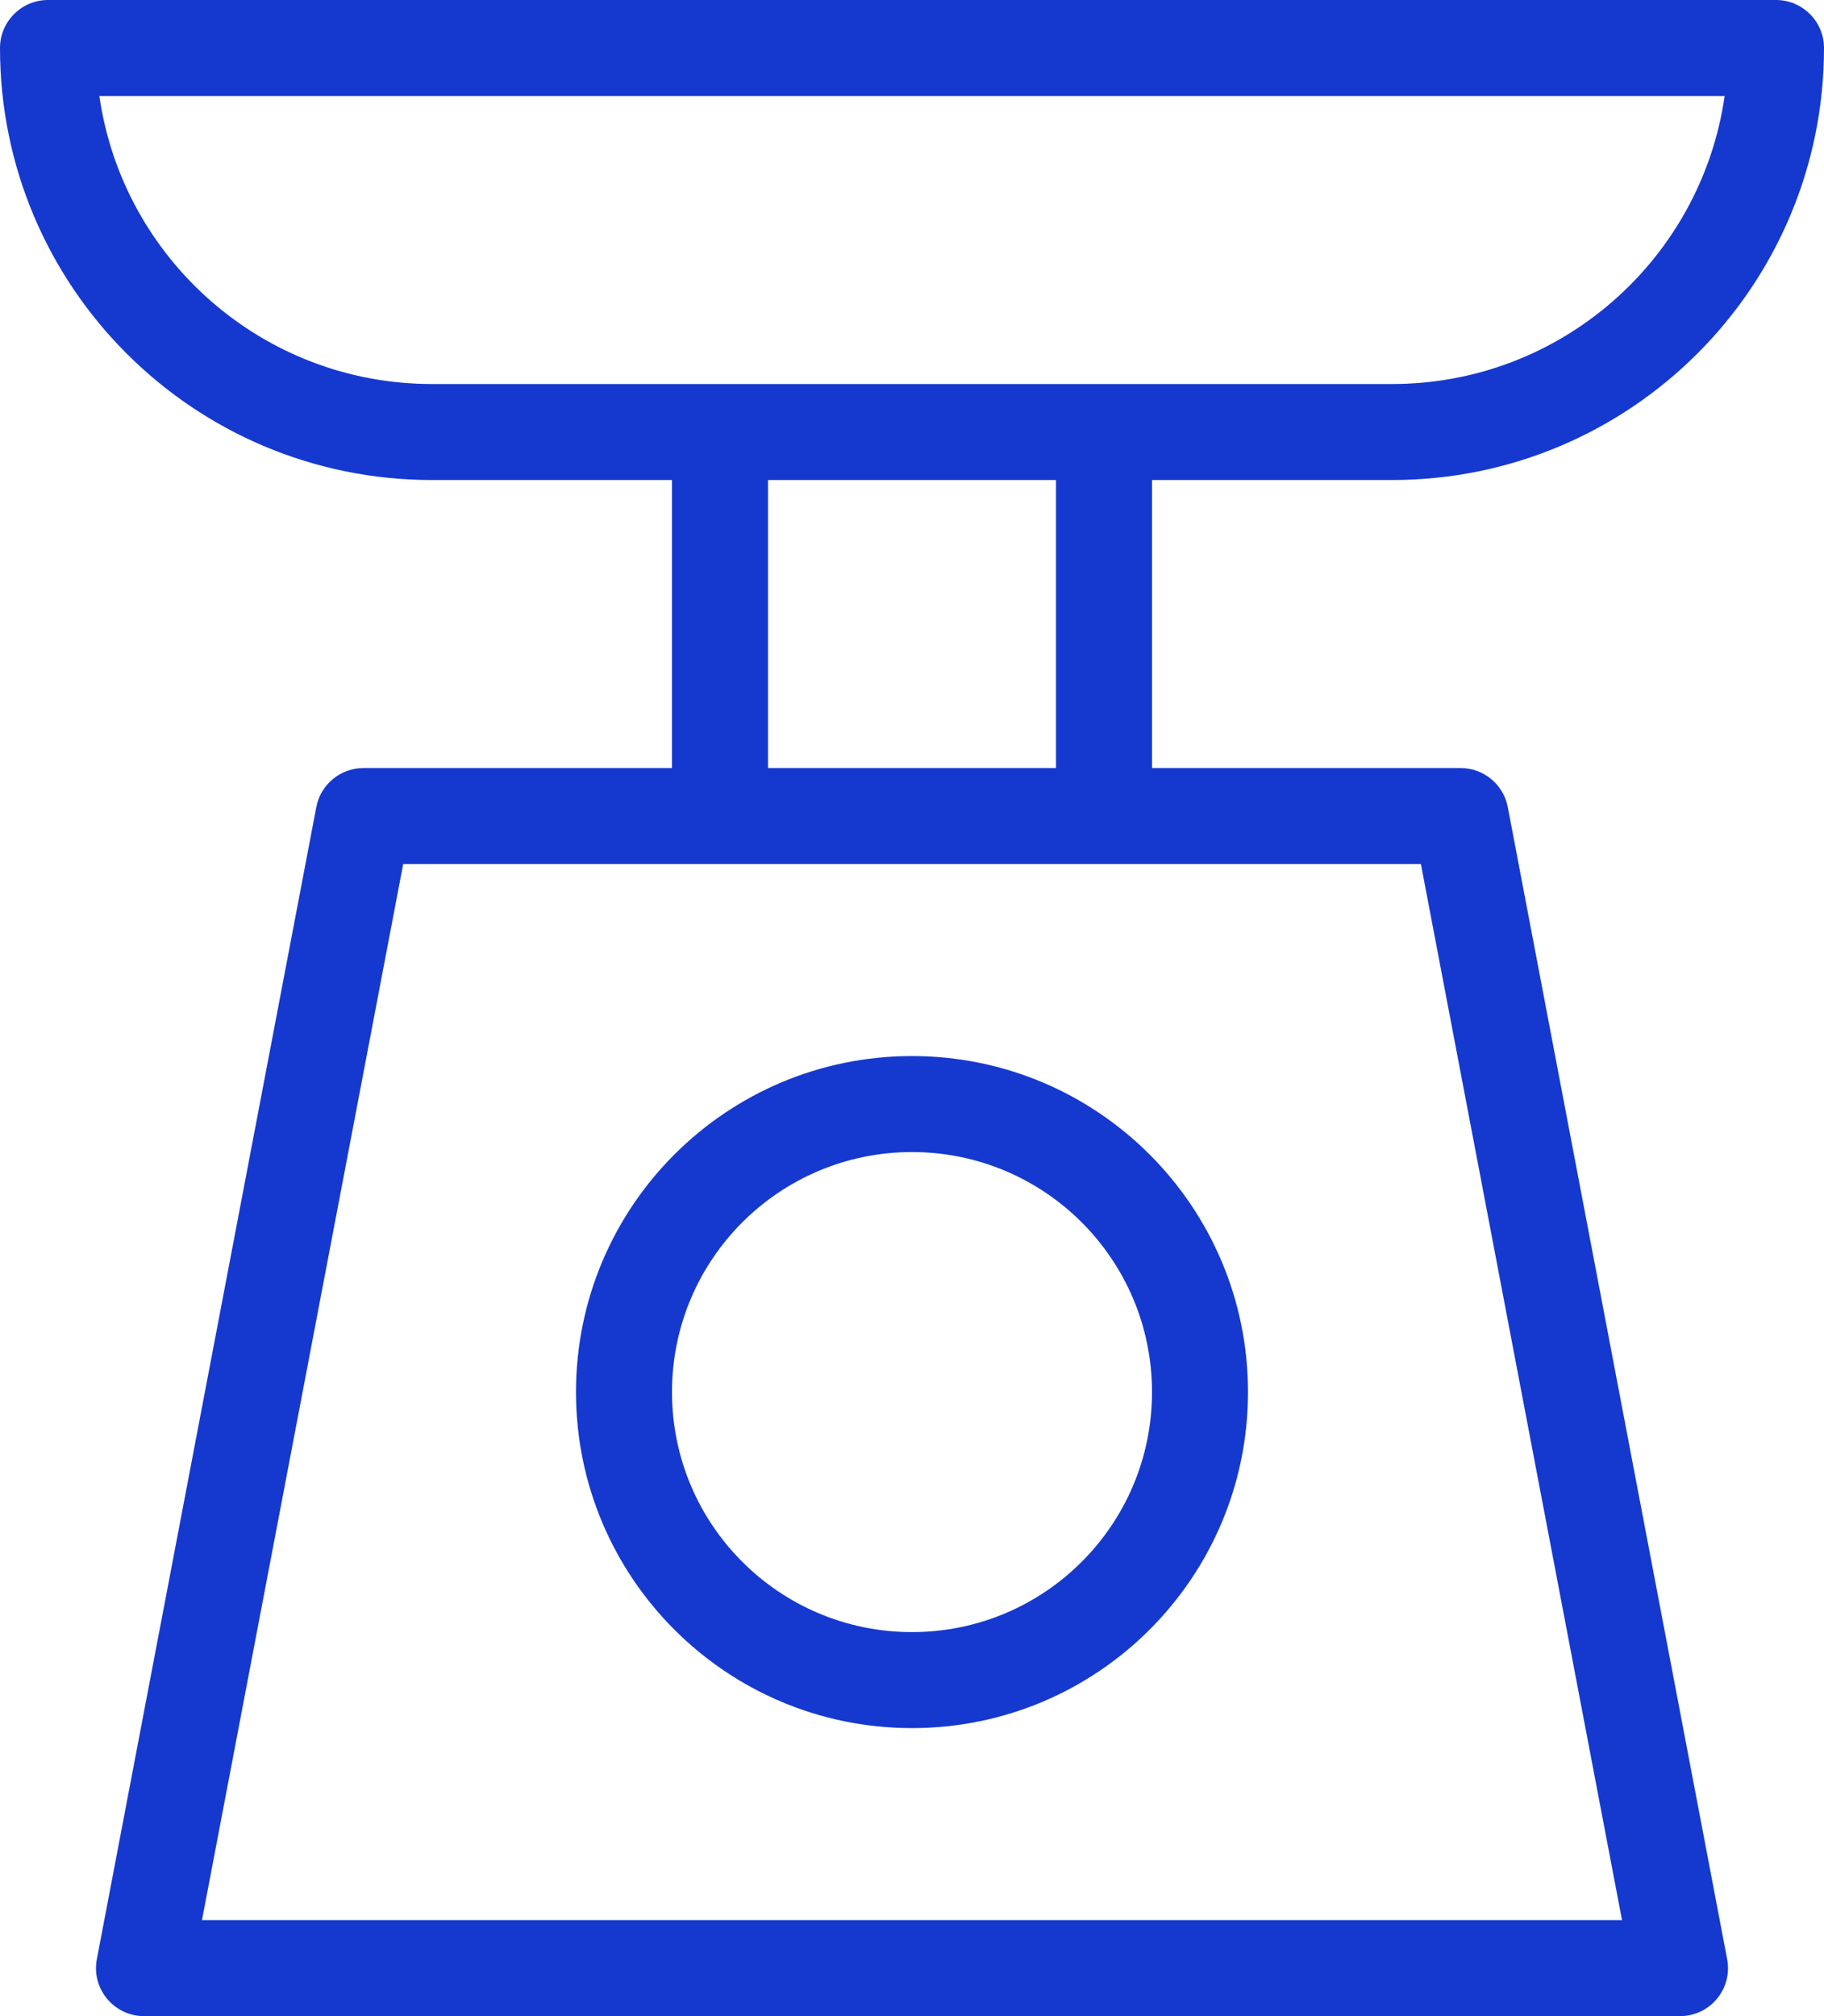
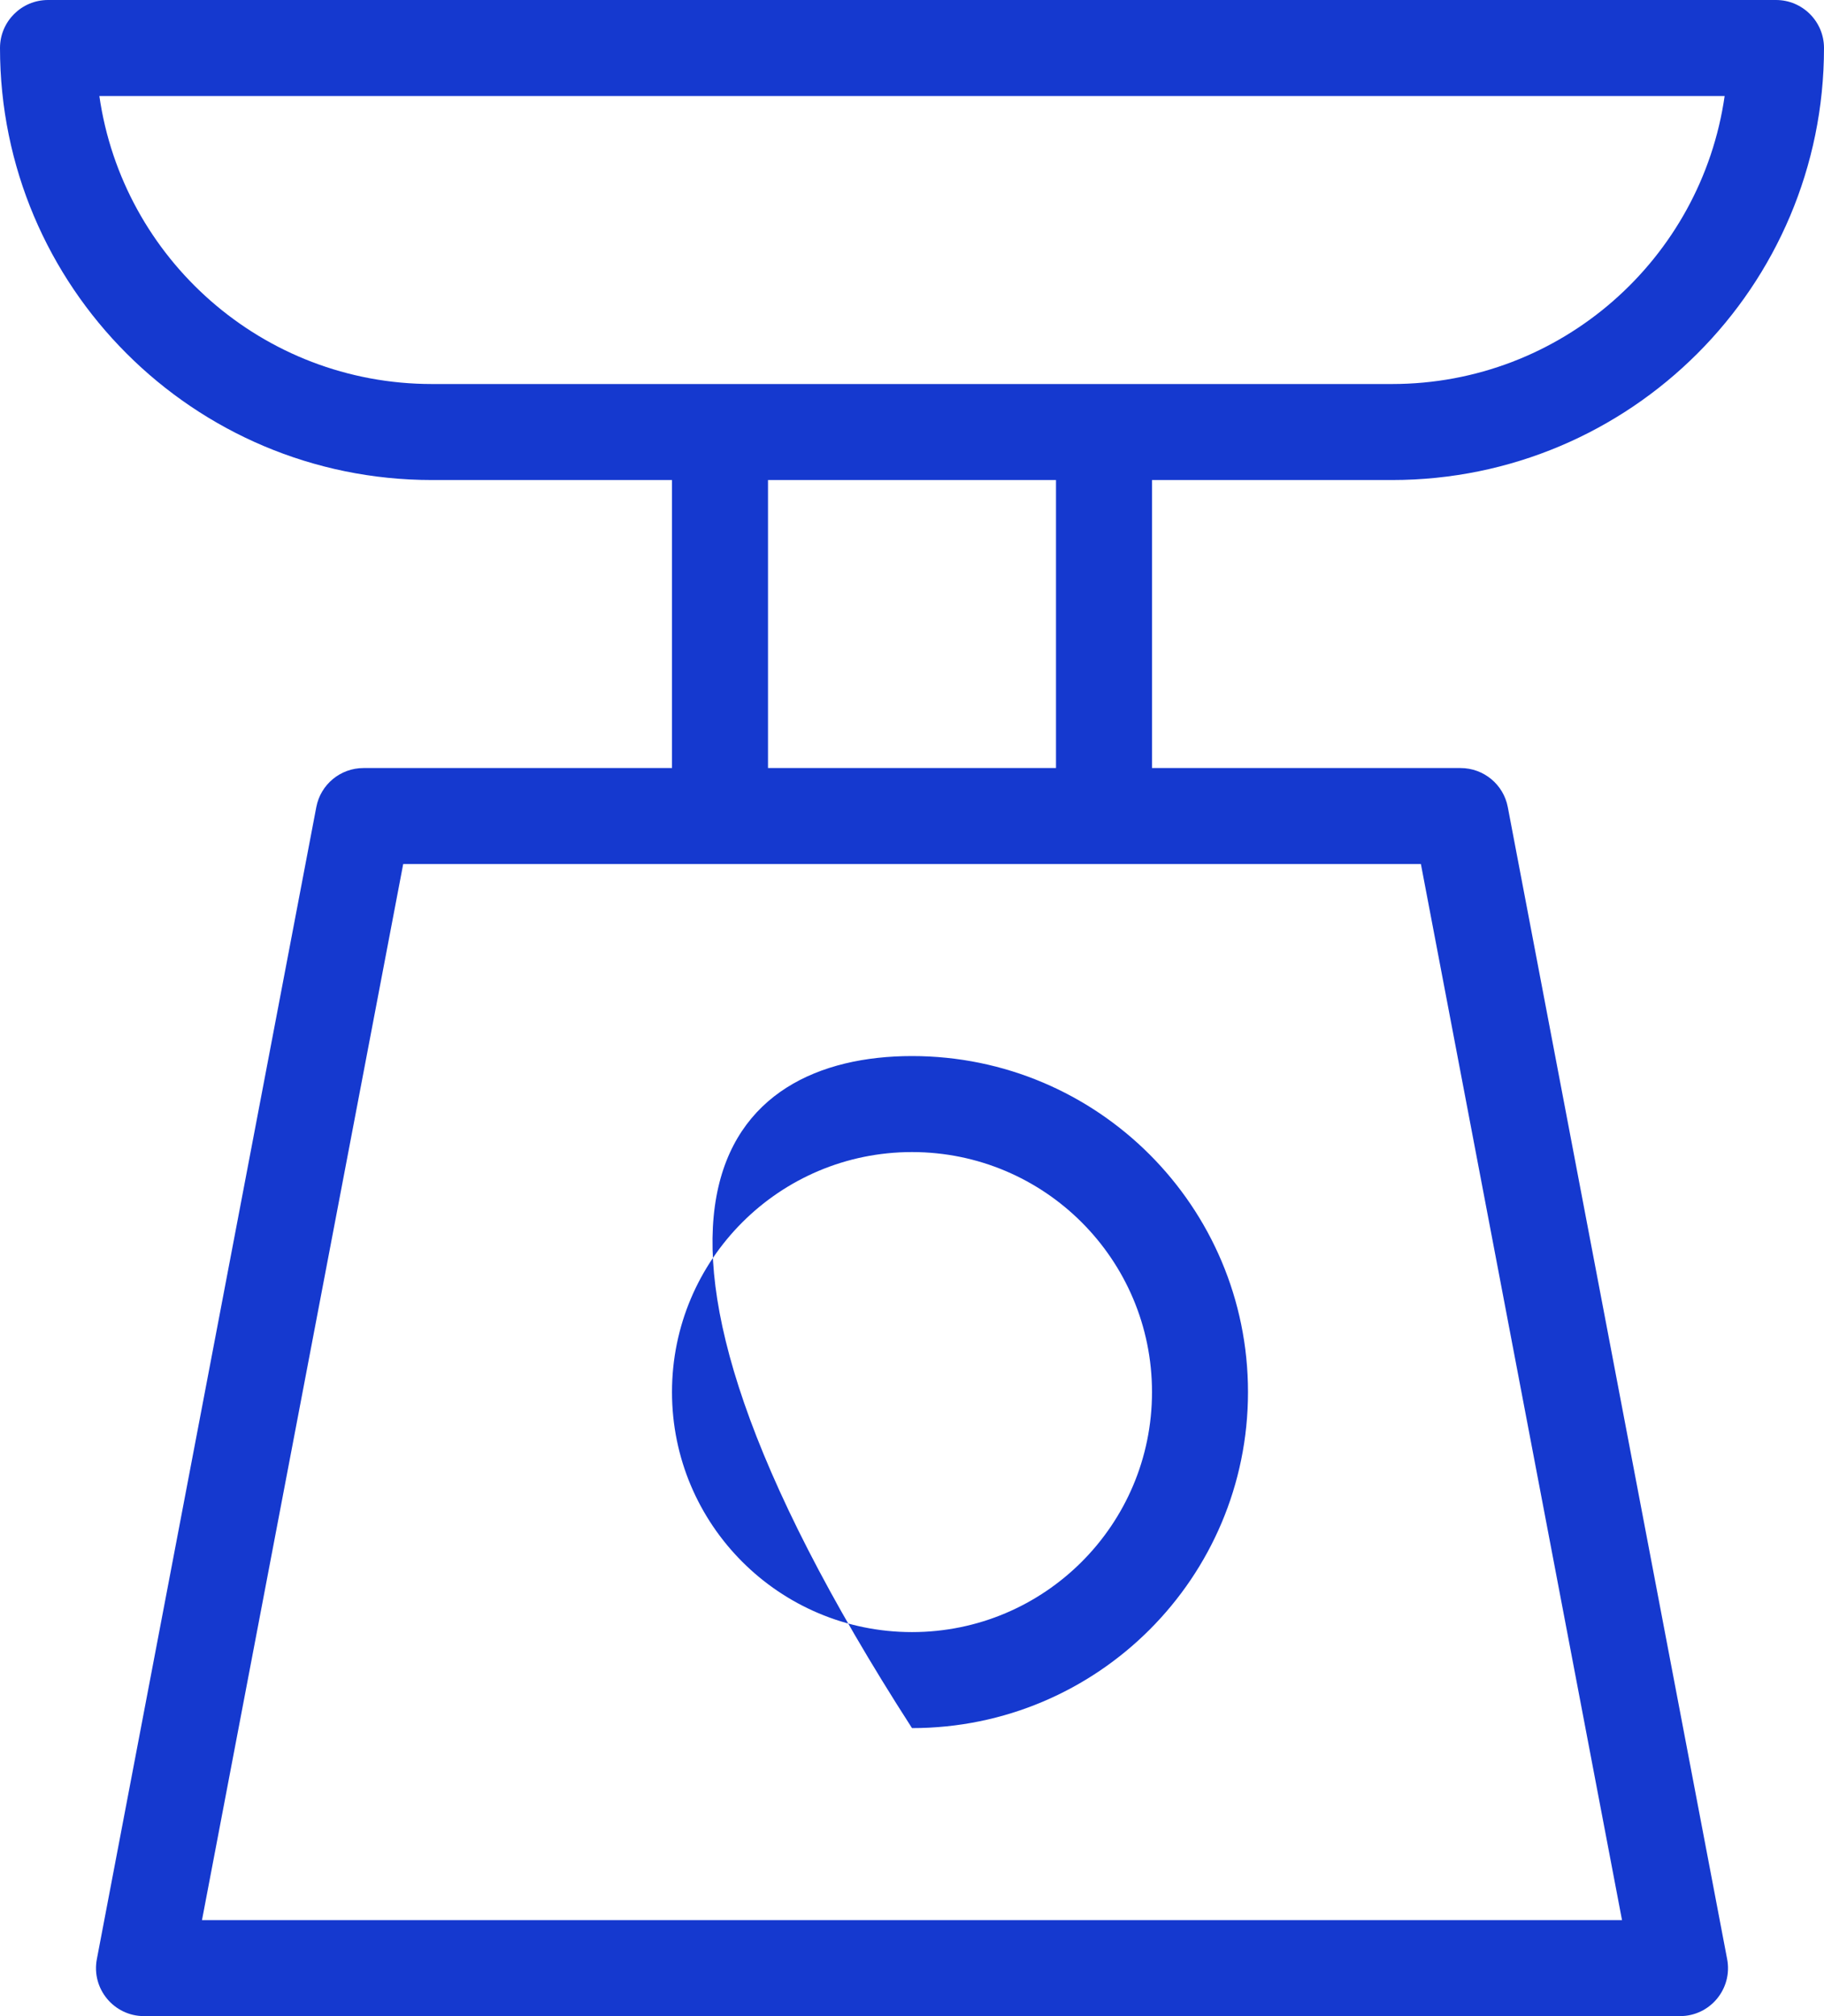
<svg xmlns="http://www.w3.org/2000/svg" xmlns:ns1="http://www.inkscape.org/namespaces/inkscape" xmlns:ns2="http://sodipodi.sourceforge.net/DTD/sodipodi-0.dtd" ns1:version="1.0 (4035a4fb49, 2020-05-01)" ns2:docname="iconspace_Scales_25px.svg" id="svg13" version="1.1" viewBox="0 0 19 21" height="21px" width="19px">
  <ns2:namedview ns1:current-layer="svg13" ns1:window-maximized="1" ns1:window-y="30" ns1:window-x="0" ns1:cy="10.5" ns1:cx="9.5312628" ns1:zoom="31.986916" showgrid="false" id="namedview15" ns1:window-height="844" ns1:window-width="1600" ns1:pageshadow="2" ns1:pageopacity="0" guidetolerance="10" gridtolerance="10" objecttolerance="10" borderopacity="1" bordercolor="#666666" pagecolor="#ffffff" />
  <title id="title2">iconspace_Scales_25px</title>
  <desc id="desc4">Created with Sketch.</desc>
  <defs id="defs6" />
  <g transform="translate(-228, -327)" fill-rule="evenodd" fill="none" stroke-width="1" stroke="none" id="LINE">
    <g transform="translate(225, 325)" id="iconspace_Scales_25px">
-       <polygon points="0 0 25 0 25 25 0 25" id="IconSpace_Scales_24Px" />
-       <path style="fill:#1539cf;fill-opacity:1" fill-rule="nonzero" fill="#2E2E2E" id="path9" d="M10,10 L10,7 L7.5,7 C5.015,7 3,4.985 3,2.5 C3,2.224 3.224,2 3.5,2 L21.5,2 C21.776,2 22,2.224 22,2.5 C22,4.985 19.985,7 17.5,7 L15,7 L15,10 L18.214,10 C18.455,10 18.661,10.171 18.706,10.406 L20.991,22.406 C21.05,22.715 20.814,23 20.5,23 L4.5,23 C4.187,23 3.95,22.715 4.009,22.406 L6.295,10.406 C6.34,10.171 6.546,10 6.786,10 L10,10 Z M7.5,6 L17.5,6 C19.263,6 20.722,4.696 20.965,3 L4.035,3 C4.278,4.696 5.737,6 7.5,6 Z M14,10 L14,7 L11,7 L11,10 L14,10 Z M19.896,22 L17.801,11 L7.2,11 L5.104,22 L19.896,22 Z M12.5,20 C10.567,20 9,18.433 9,16.5 C9,14.567 10.567,13 12.5,13 C14.433,13 16,14.567 16,16.5 C16,18.433 14.433,20 12.5,20 Z M12.5,19 C13.881,19 15,17.881 15,16.5 C15,15.119 13.881,14 12.5,14 C11.119,14 10,15.119 10,16.5 C10,17.881 11.119,19 12.5,19 Z" />
+       <path style="fill:#1539cf;fill-opacity:1" fill-rule="nonzero" fill="#2E2E2E" id="path9" d="M10,10 L10,7 L7.5,7 C5.015,7 3,4.985 3,2.5 C3,2.224 3.224,2 3.5,2 L21.5,2 C21.776,2 22,2.224 22,2.5 C22,4.985 19.985,7 17.5,7 L15,7 L15,10 L18.214,10 C18.455,10 18.661,10.171 18.706,10.406 L20.991,22.406 C21.05,22.715 20.814,23 20.5,23 L4.5,23 C4.187,23 3.95,22.715 4.009,22.406 L6.295,10.406 C6.34,10.171 6.546,10 6.786,10 L10,10 Z M7.5,6 L17.5,6 C19.263,6 20.722,4.696 20.965,3 L4.035,3 C4.278,4.696 5.737,6 7.5,6 Z M14,10 L14,7 L11,7 L11,10 L14,10 Z M19.896,22 L17.801,11 L7.2,11 L5.104,22 L19.896,22 Z M12.5,20 C9,14.567 10.567,13 12.5,13 C14.433,13 16,14.567 16,16.5 C16,18.433 14.433,20 12.5,20 Z M12.5,19 C13.881,19 15,17.881 15,16.5 C15,15.119 13.881,14 12.5,14 C11.119,14 10,15.119 10,16.5 C10,17.881 11.119,19 12.5,19 Z" />
    </g>
  </g>
</svg>